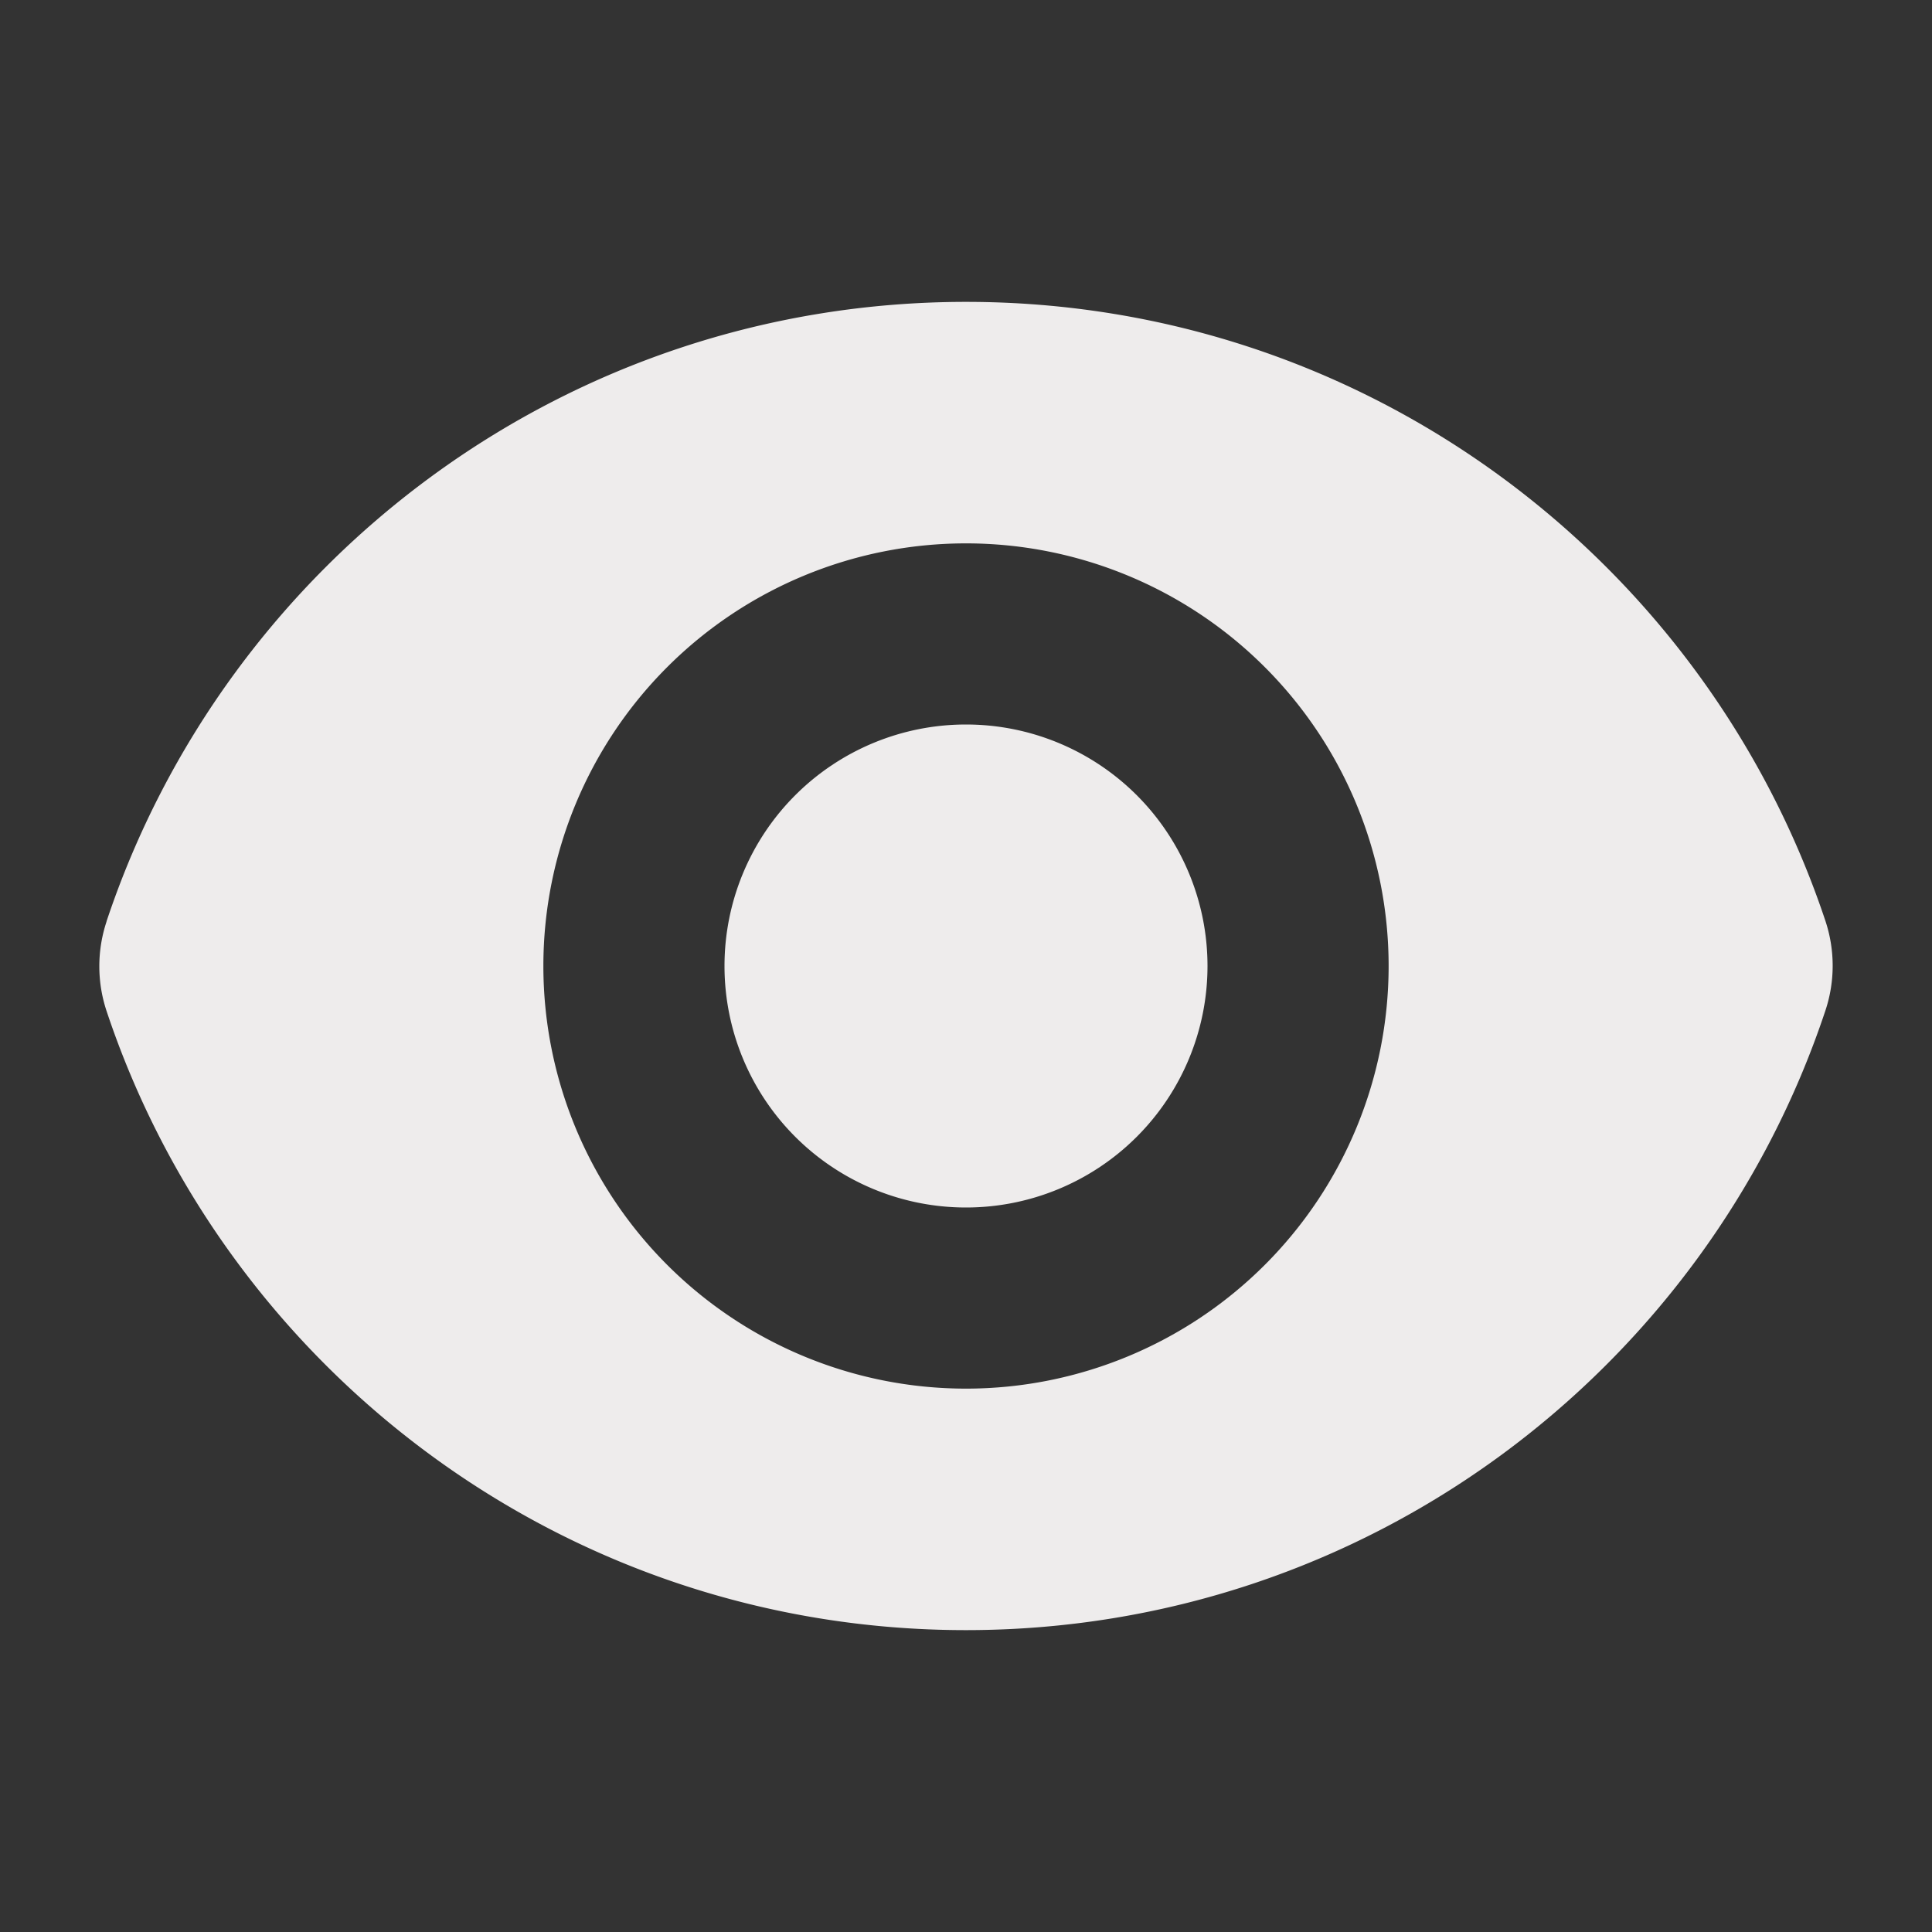
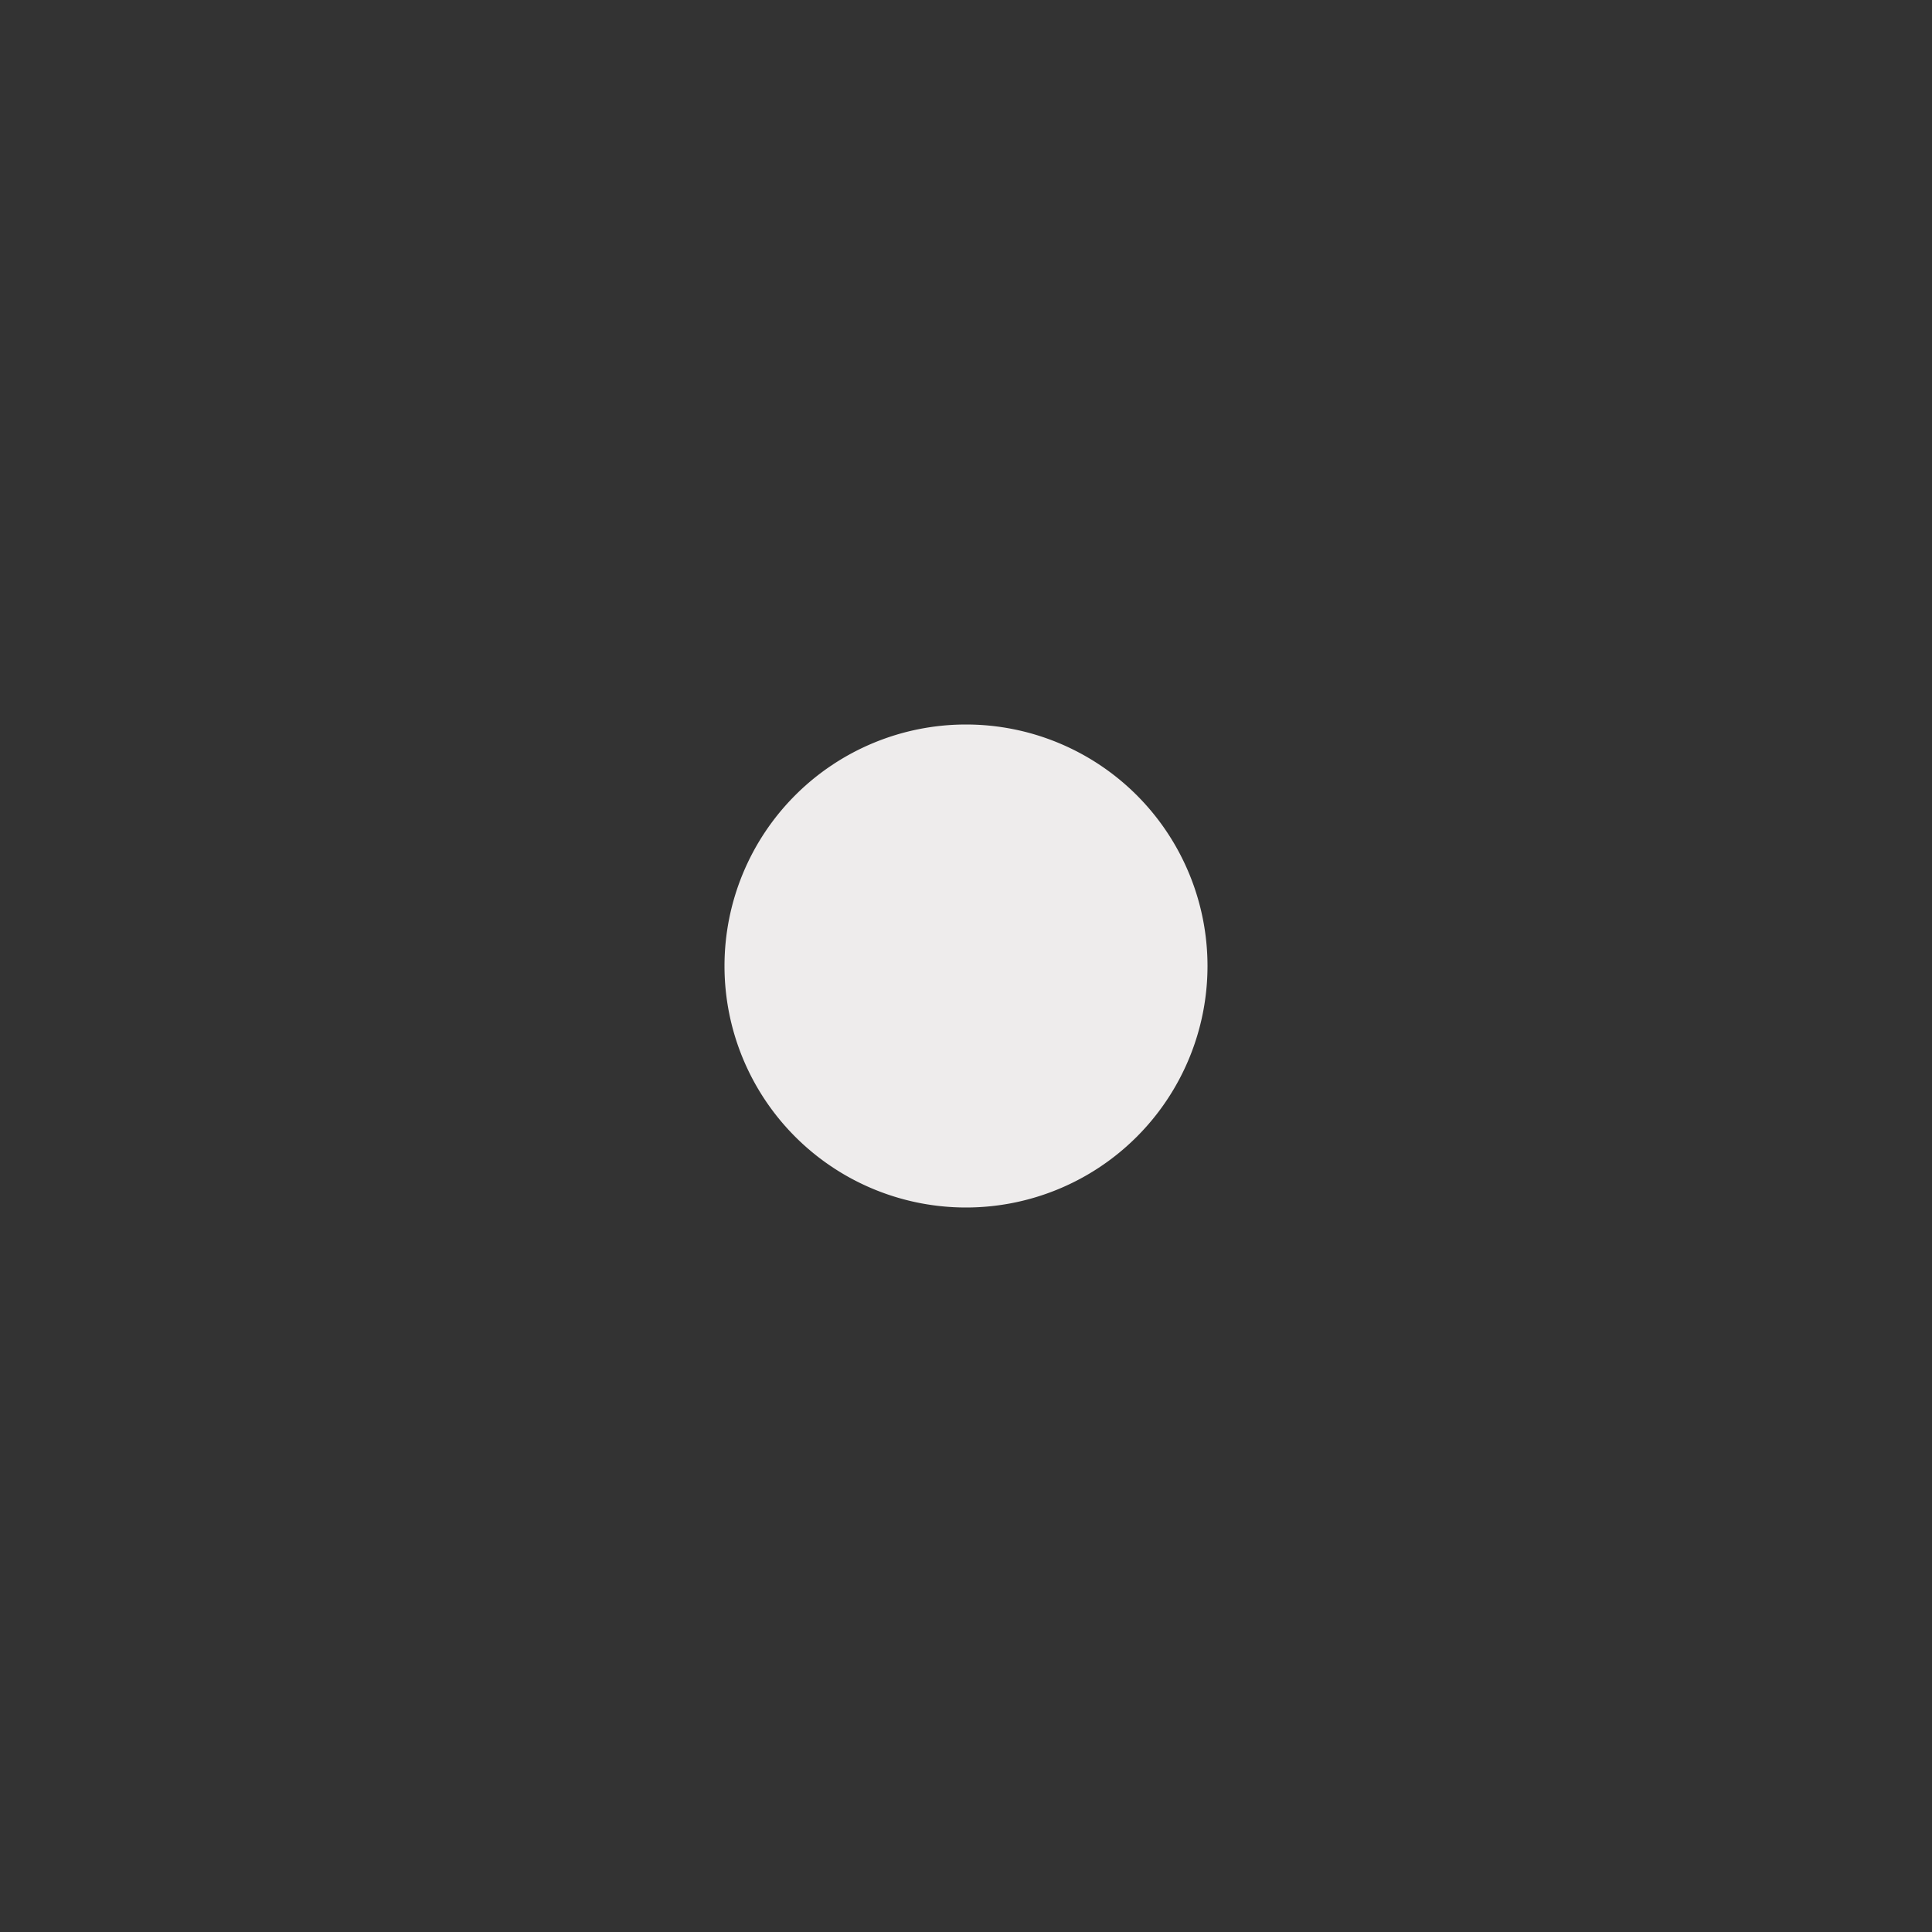
<svg xmlns="http://www.w3.org/2000/svg" viewBox="0 0 24 24" fill="#EEECEC" class="size-6">
  <rect x="0" y="0" width="24" height="24" fill="#333333" stroke="none" />
  <path d="M12 15a3 3 0 1 0 0-6 3 3 0 0 0 0 6Z" />
-   <path fill-rule="evenodd" d="M1.323 11.447C2.811 6.976 7.028 3.75 12.001 3.75c4.97 0 9.185 3.223 10.675 7.69.12.362.12.752 0 1.113-1.487 4.471-5.705 7.697-10.677 7.697-4.97 0-9.186-3.223-10.675-7.69a1.762 1.762 0 0 1 0-1.113ZM17.25 12a5.25 5.25 0 1 1-10.5 0 5.25 5.25 0 0 1 10.5 0Z" clip-rule="evenodd" />
</svg>